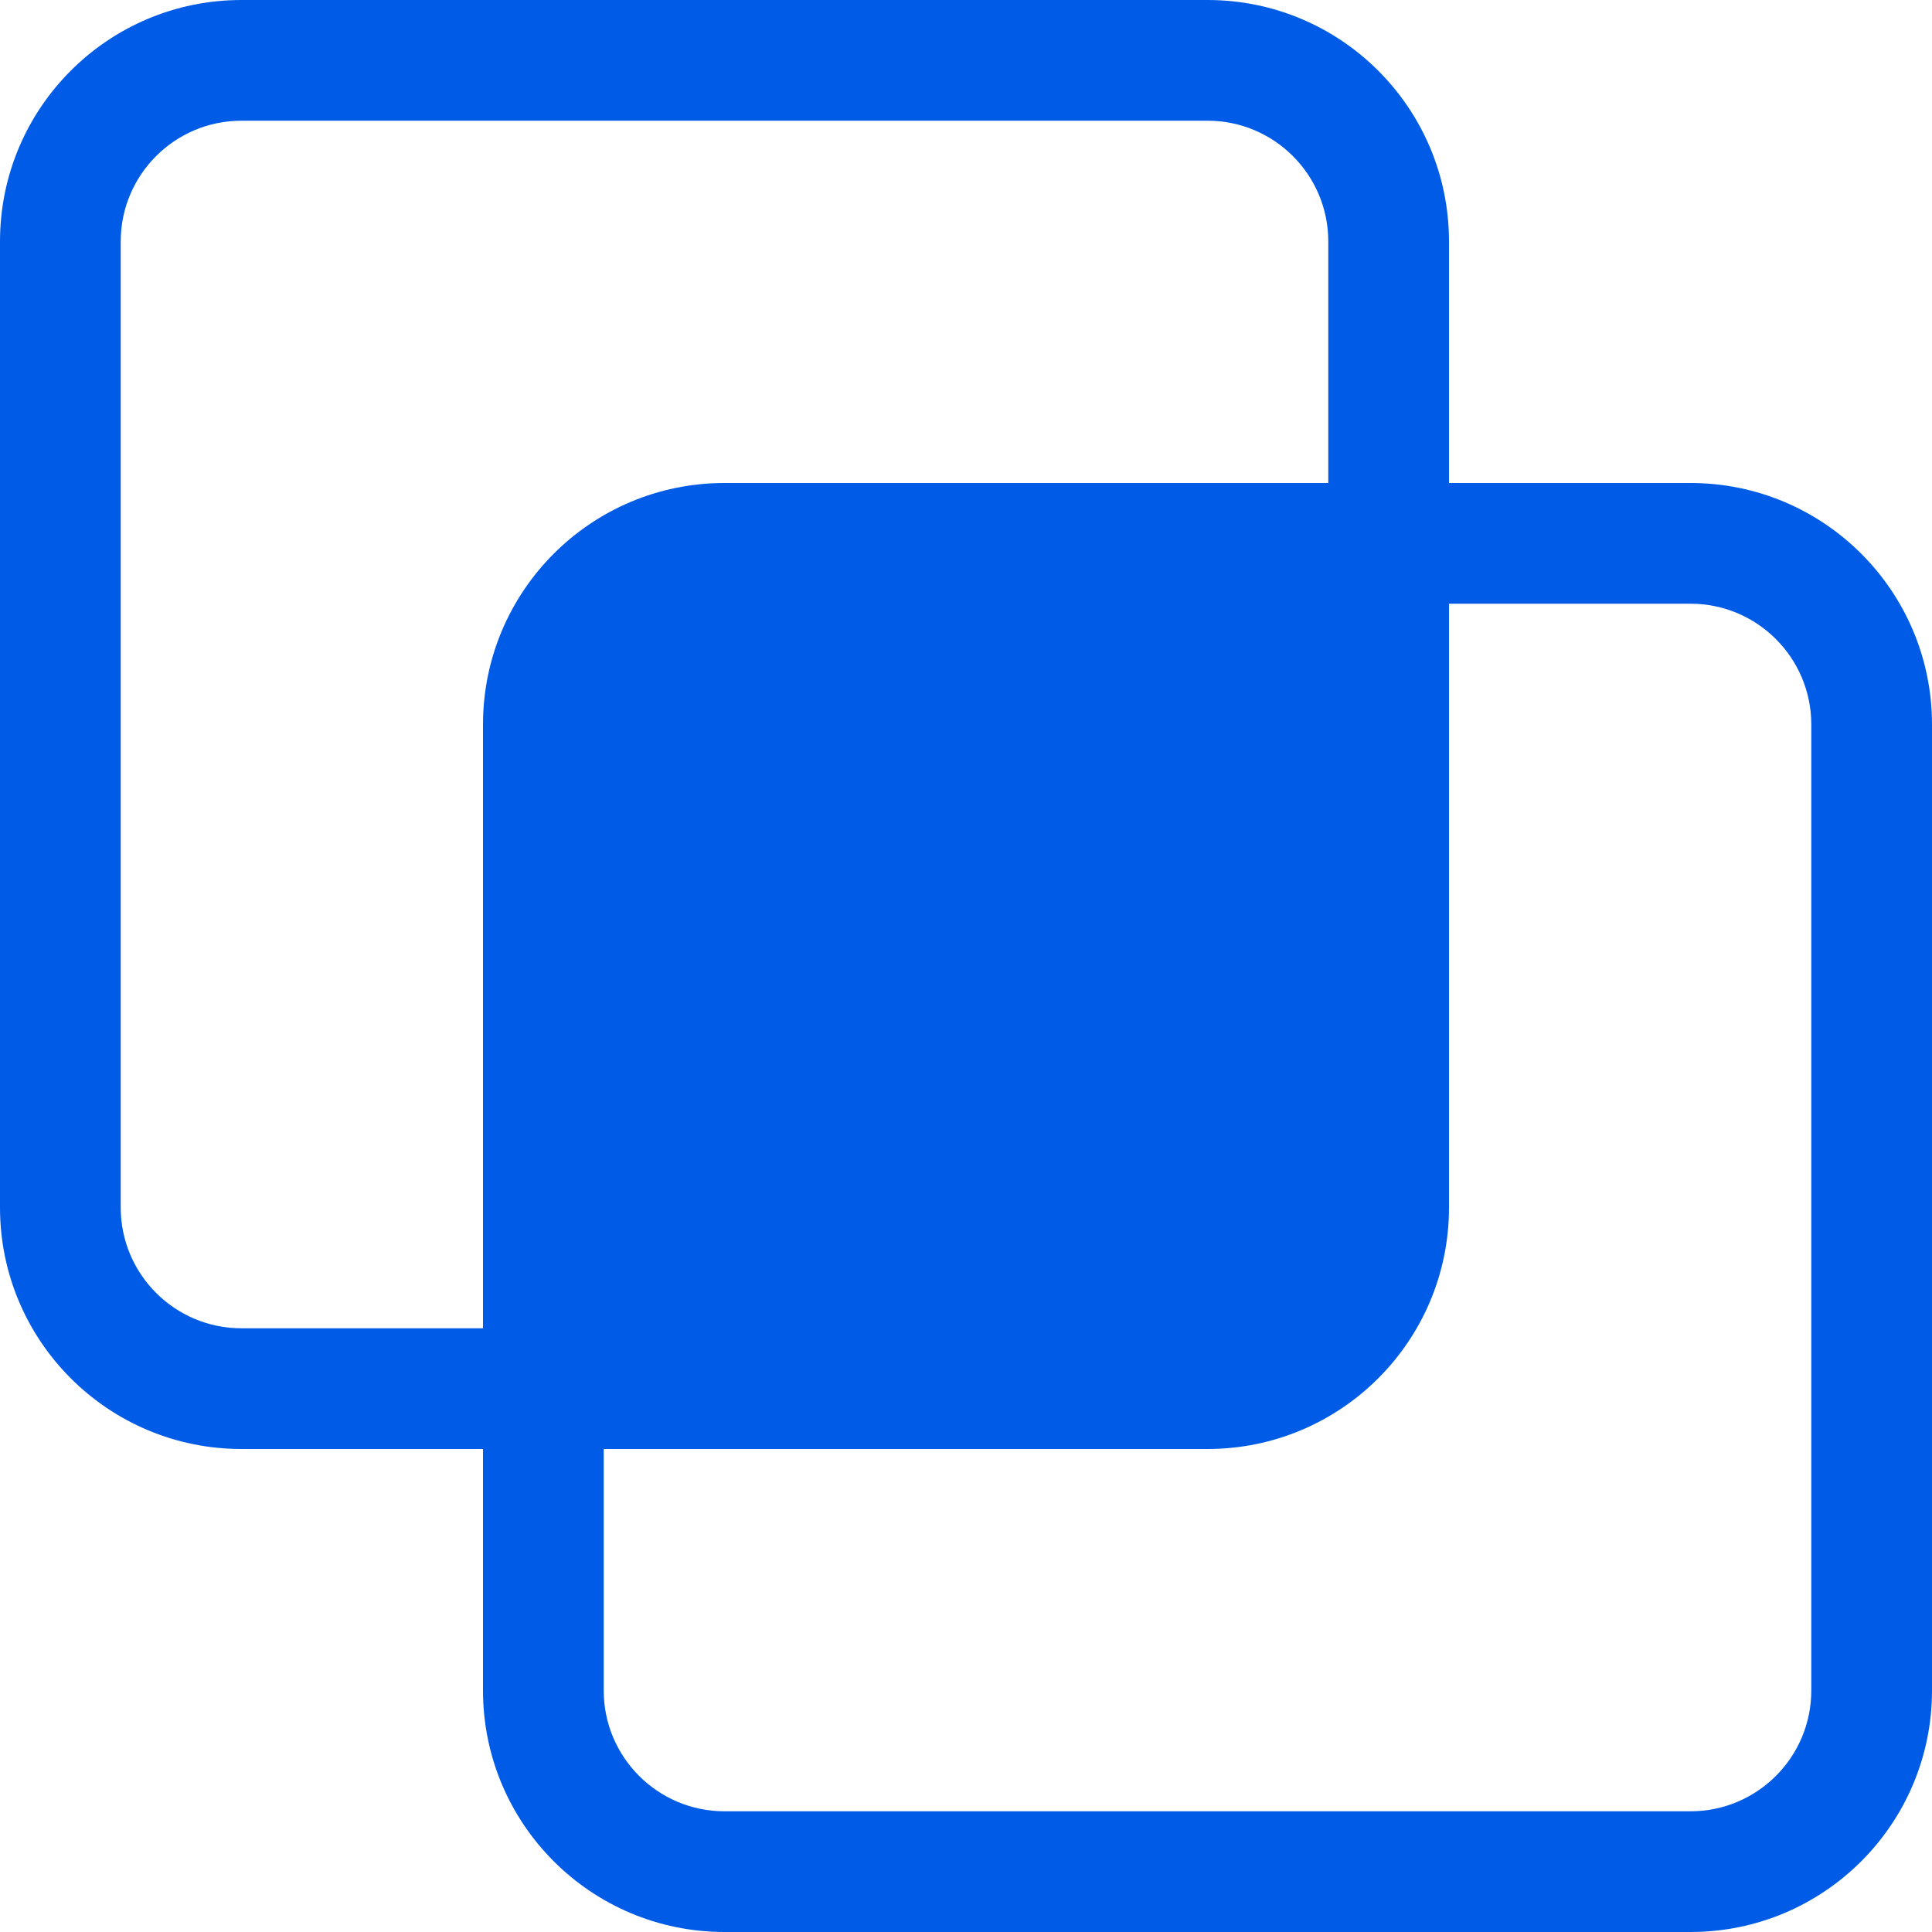
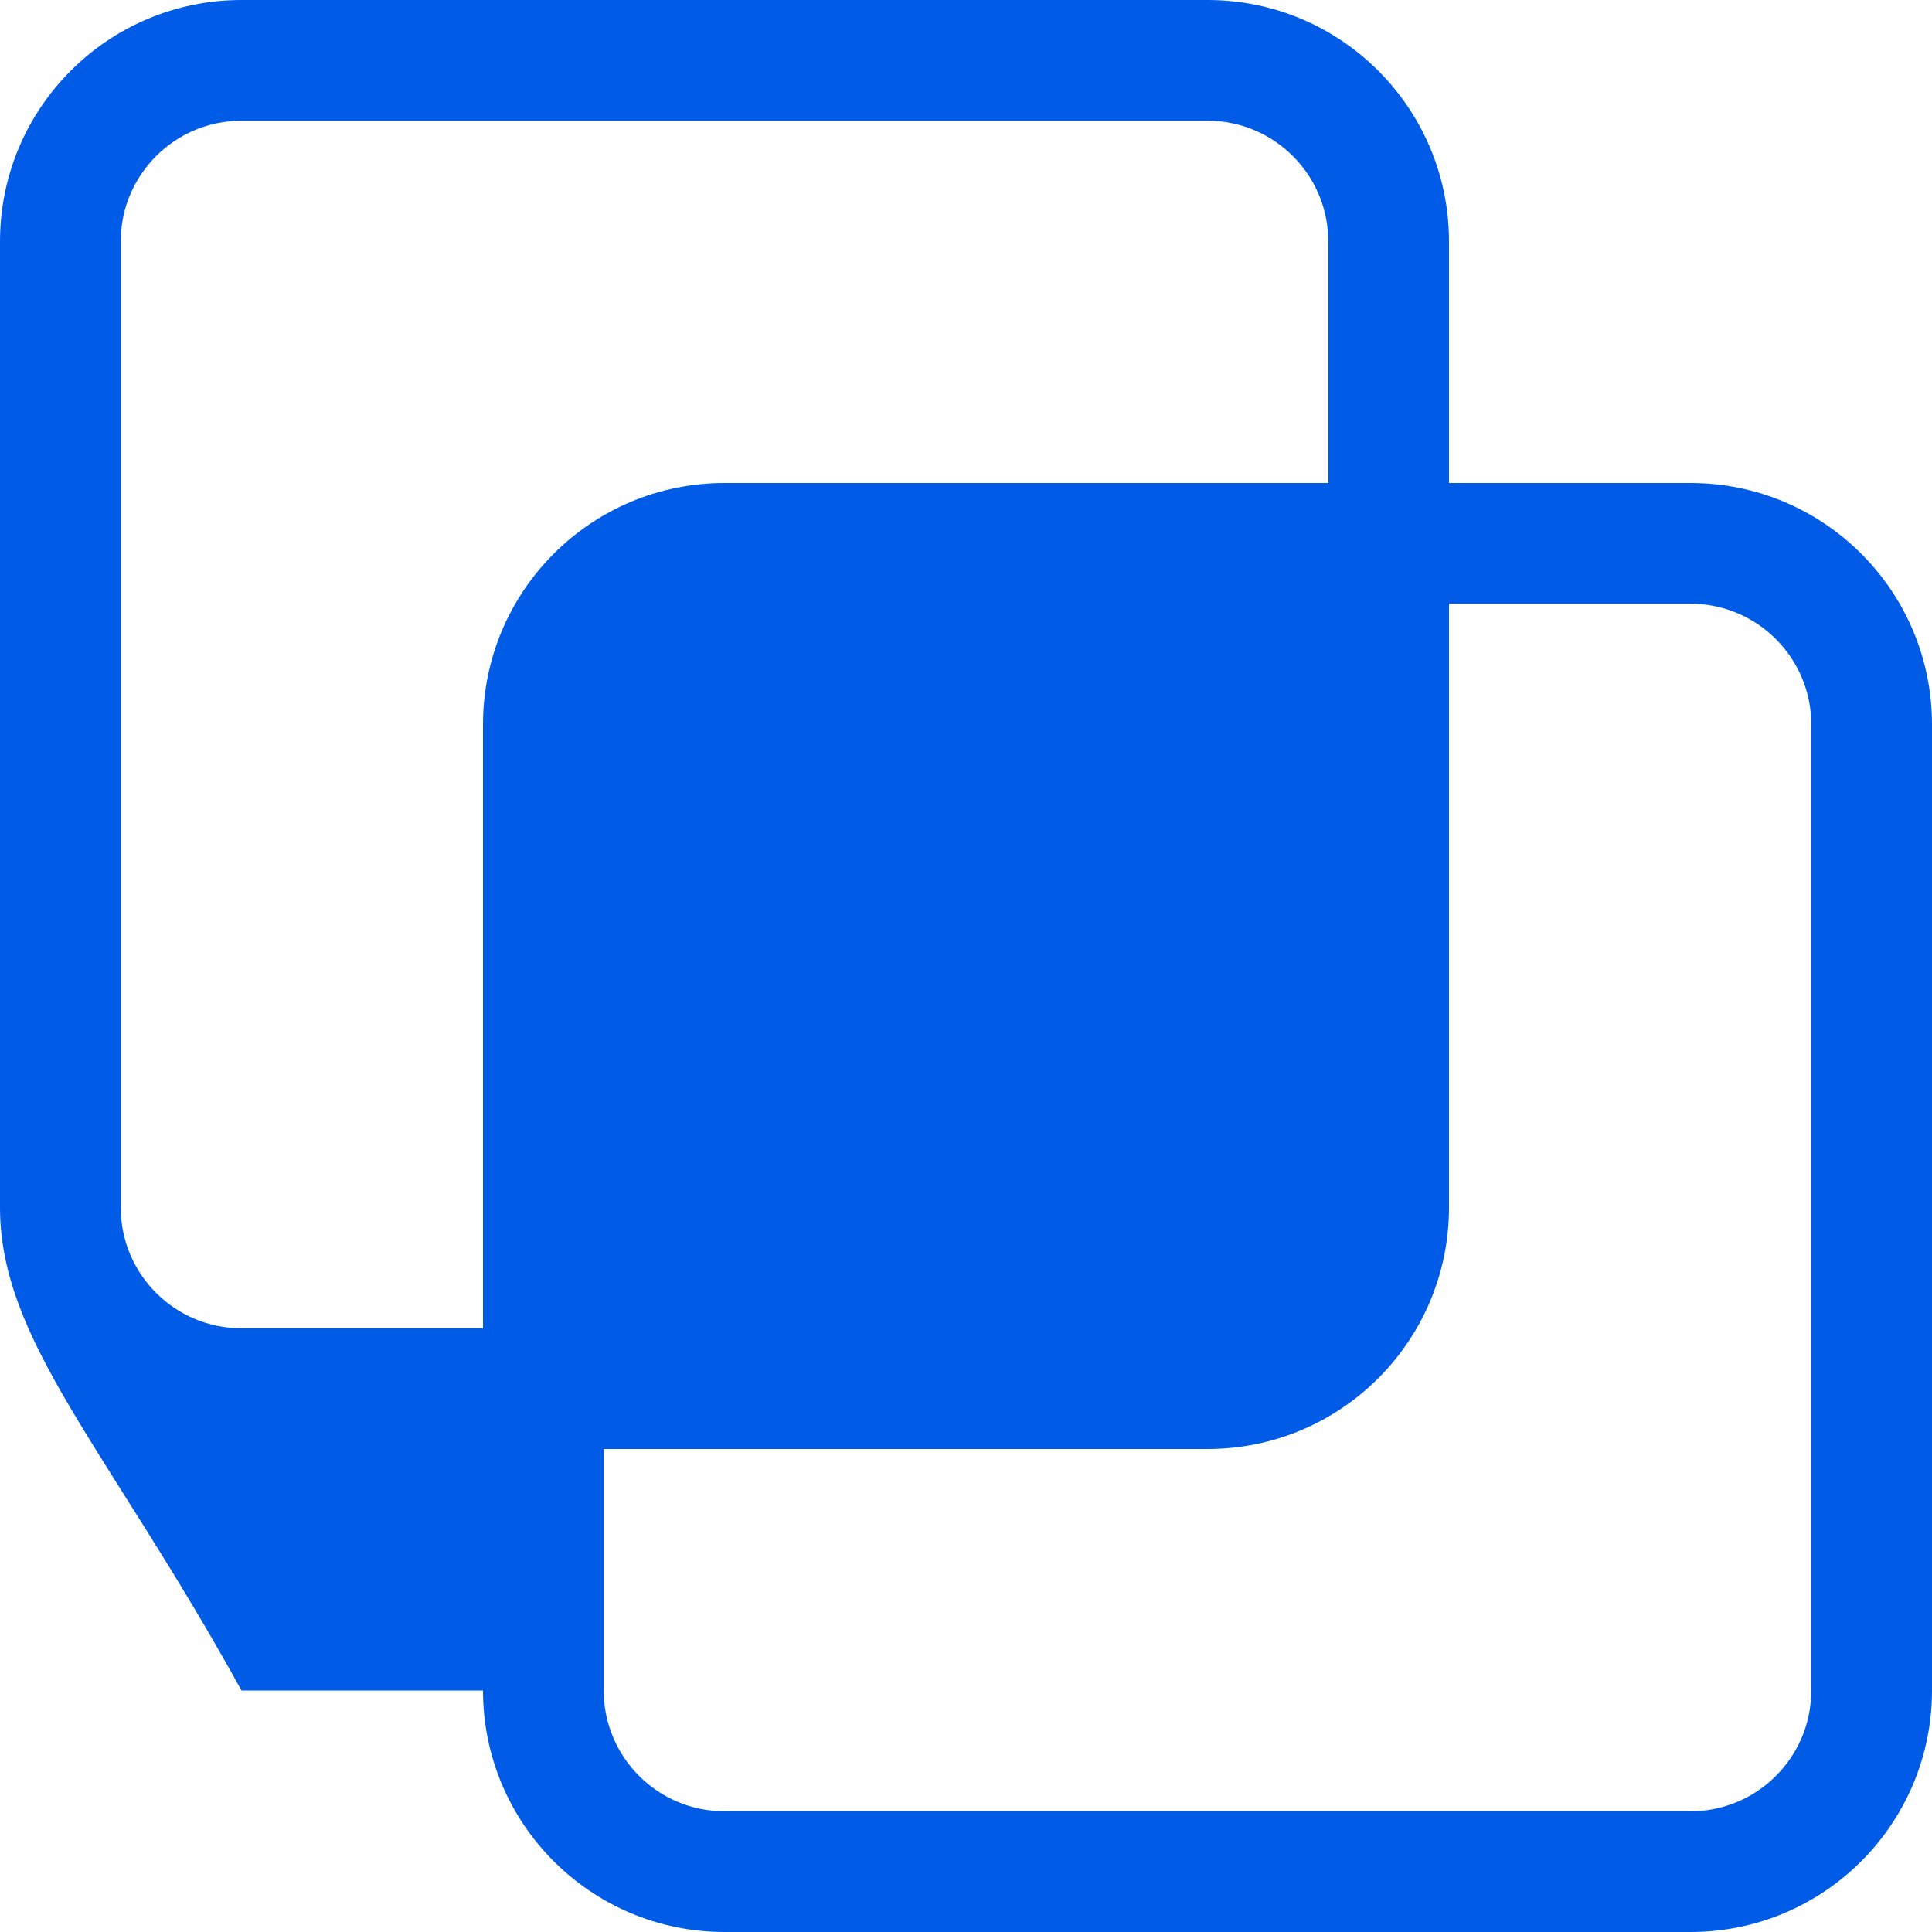
<svg xmlns="http://www.w3.org/2000/svg" width="25" height="25" viewBox="0 0 25 25" fill="none">
-   <path d="M0 3.125C0 1.399 1.399 0 3.125 0H15.625C17.351 0 18.75 1.399 18.75 3.125V6.25H21.875C23.601 6.25 25 7.649 25 9.375V21.875C25 23.601 23.601 25 21.875 25H9.375C7.649 25 6.25 23.601 6.25 21.875V18.75H3.125C1.399 18.75 0 17.351 0 15.625V3.125ZM7.812 18.75V21.875C7.812 22.738 8.512 23.438 9.375 23.438H21.875C22.738 23.438 23.438 22.738 23.438 21.875V9.375C23.438 8.512 22.738 7.812 21.875 7.812H18.75V15.625C18.75 17.351 17.351 18.75 15.625 18.75H7.812ZM17.188 6.25V3.125C17.188 2.262 16.488 1.562 15.625 1.562H3.125C2.262 1.562 1.562 2.262 1.562 3.125V15.625C1.562 16.488 2.262 17.188 3.125 17.188H6.25V9.375C6.25 7.649 7.649 6.25 9.375 6.25H17.188Z" fill="#005CE6" />
+   <path d="M0 3.125C0 1.399 1.399 0 3.125 0H15.625C17.351 0 18.75 1.399 18.75 3.125V6.25H21.875C23.601 6.25 25 7.649 25 9.375V21.875C25 23.601 23.601 25 21.875 25H9.375C7.649 25 6.25 23.601 6.25 21.875H3.125C1.399 18.75 0 17.351 0 15.625V3.125ZM7.812 18.75V21.875C7.812 22.738 8.512 23.438 9.375 23.438H21.875C22.738 23.438 23.438 22.738 23.438 21.875V9.375C23.438 8.512 22.738 7.812 21.875 7.812H18.75V15.625C18.75 17.351 17.351 18.75 15.625 18.75H7.812ZM17.188 6.25V3.125C17.188 2.262 16.488 1.562 15.625 1.562H3.125C2.262 1.562 1.562 2.262 1.562 3.125V15.625C1.562 16.488 2.262 17.188 3.125 17.188H6.25V9.375C6.25 7.649 7.649 6.25 9.375 6.25H17.188Z" fill="#005CE6" />
</svg>